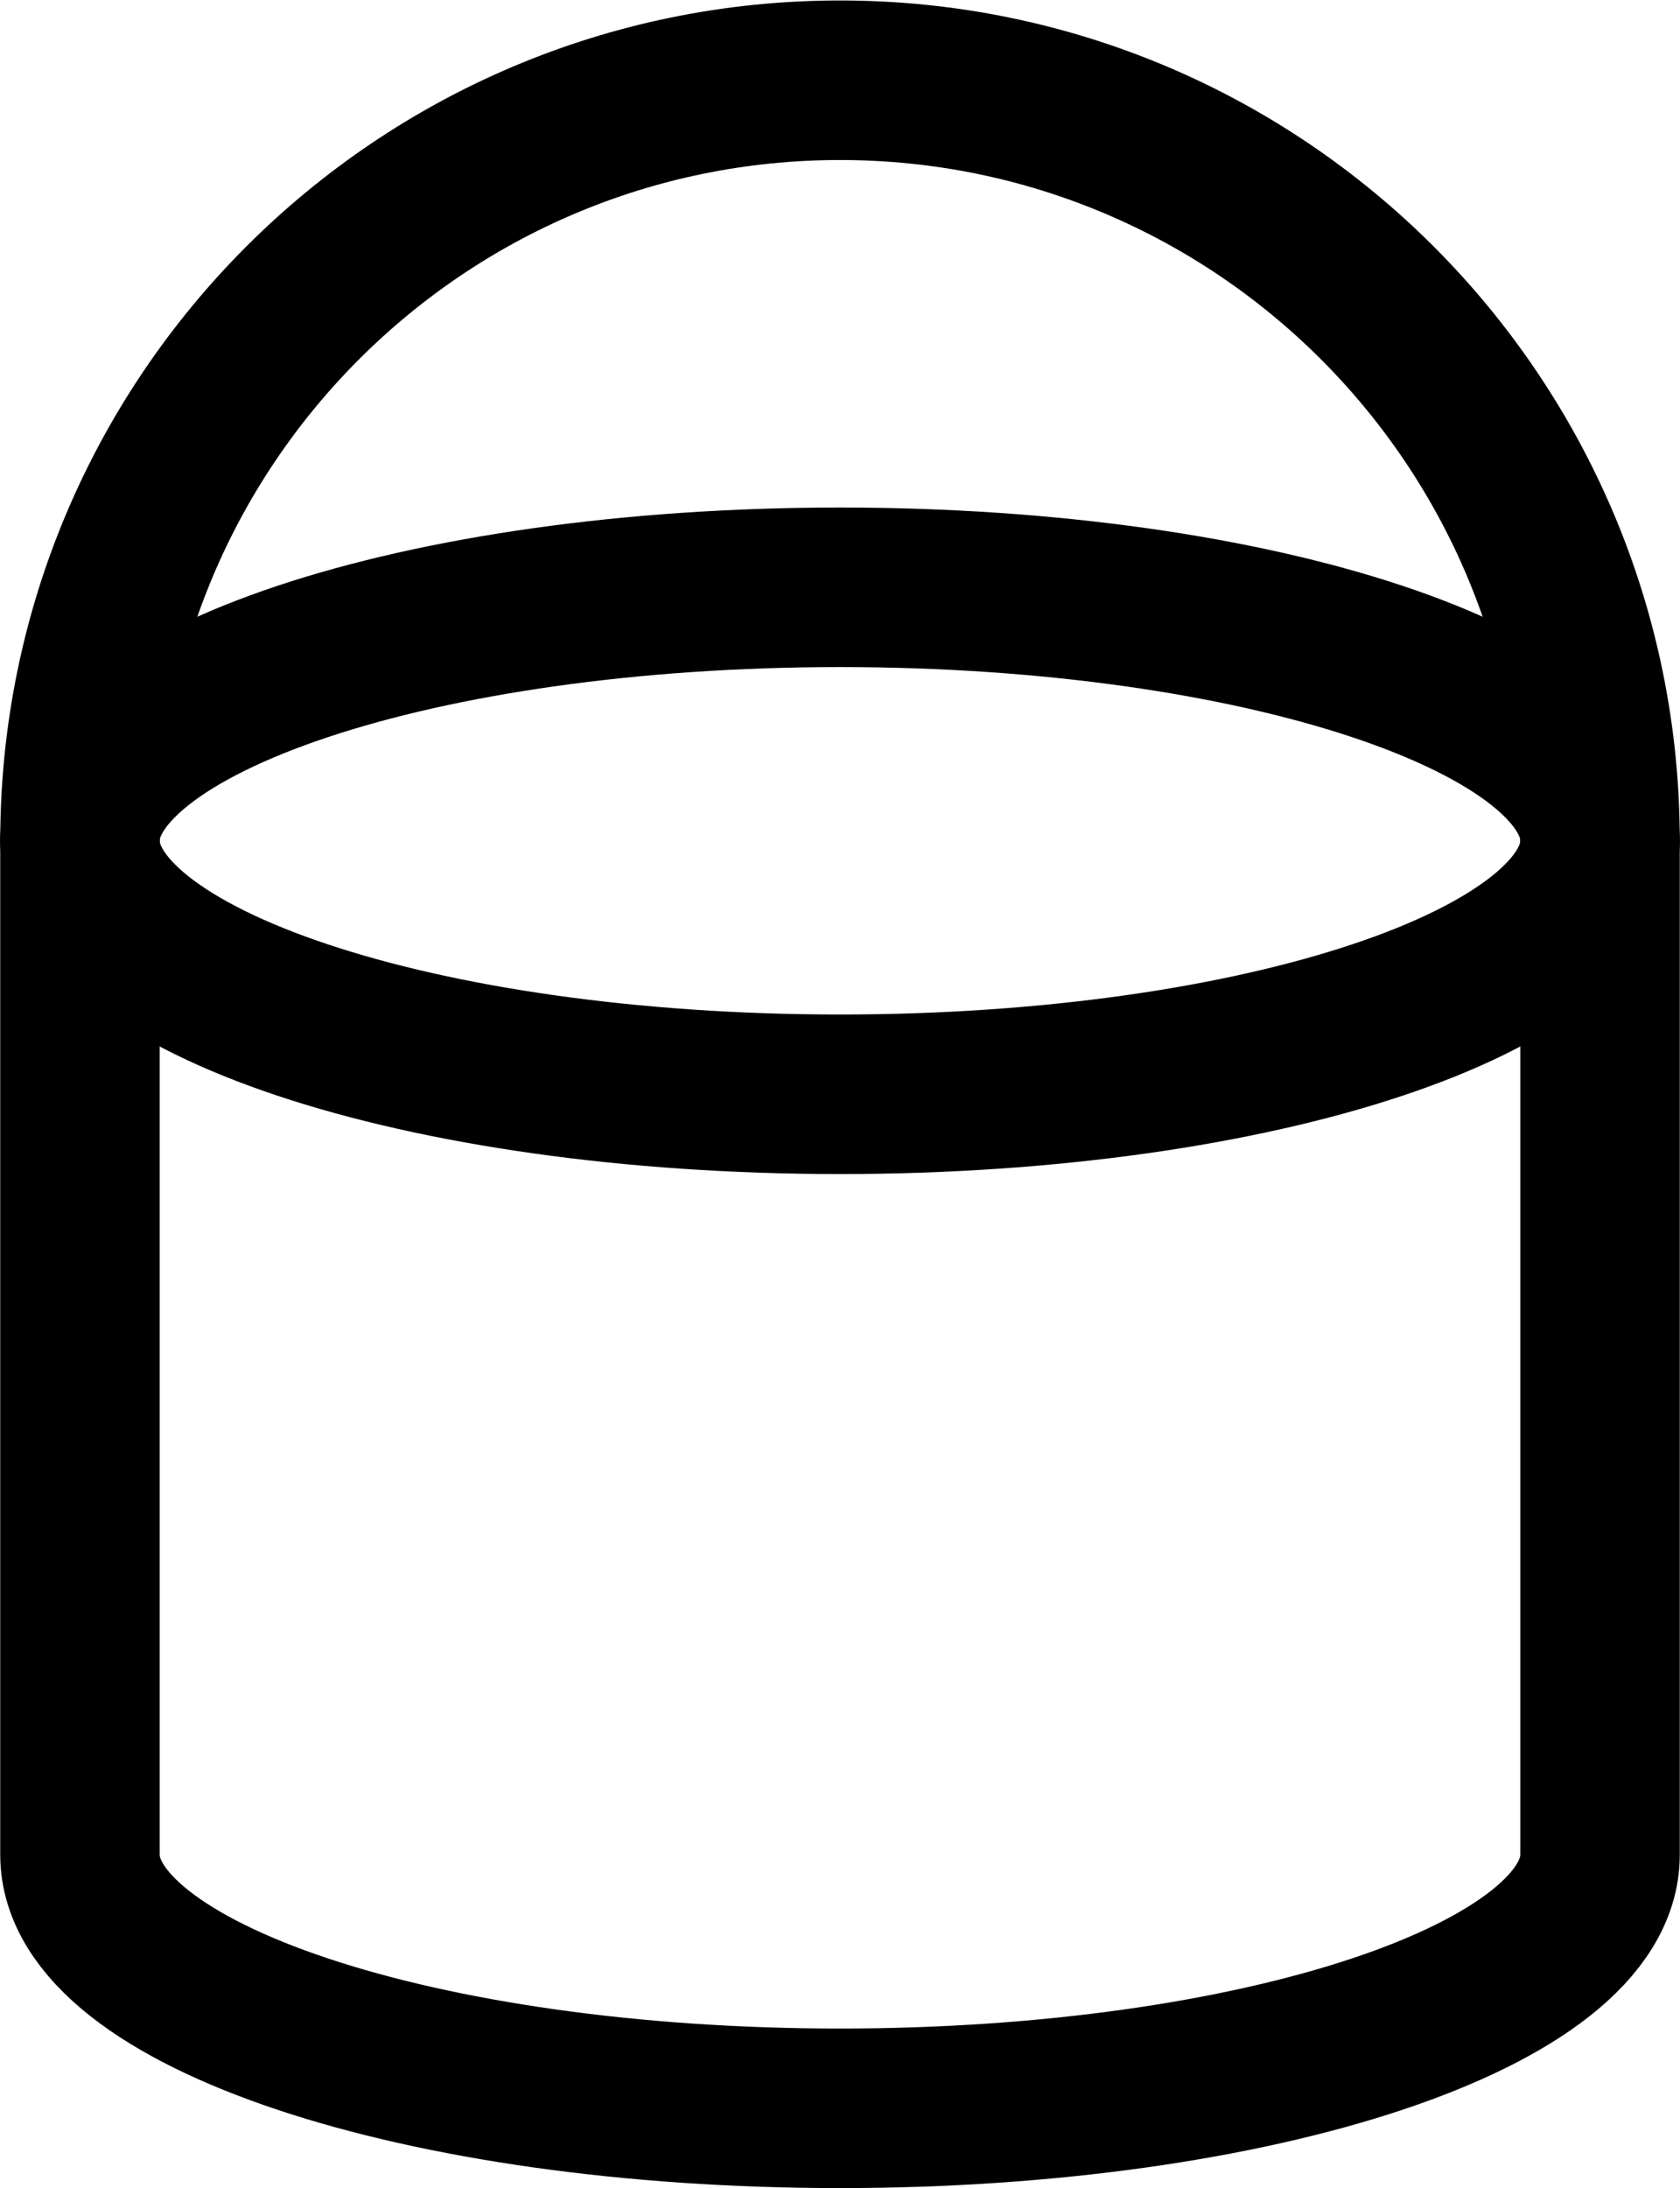
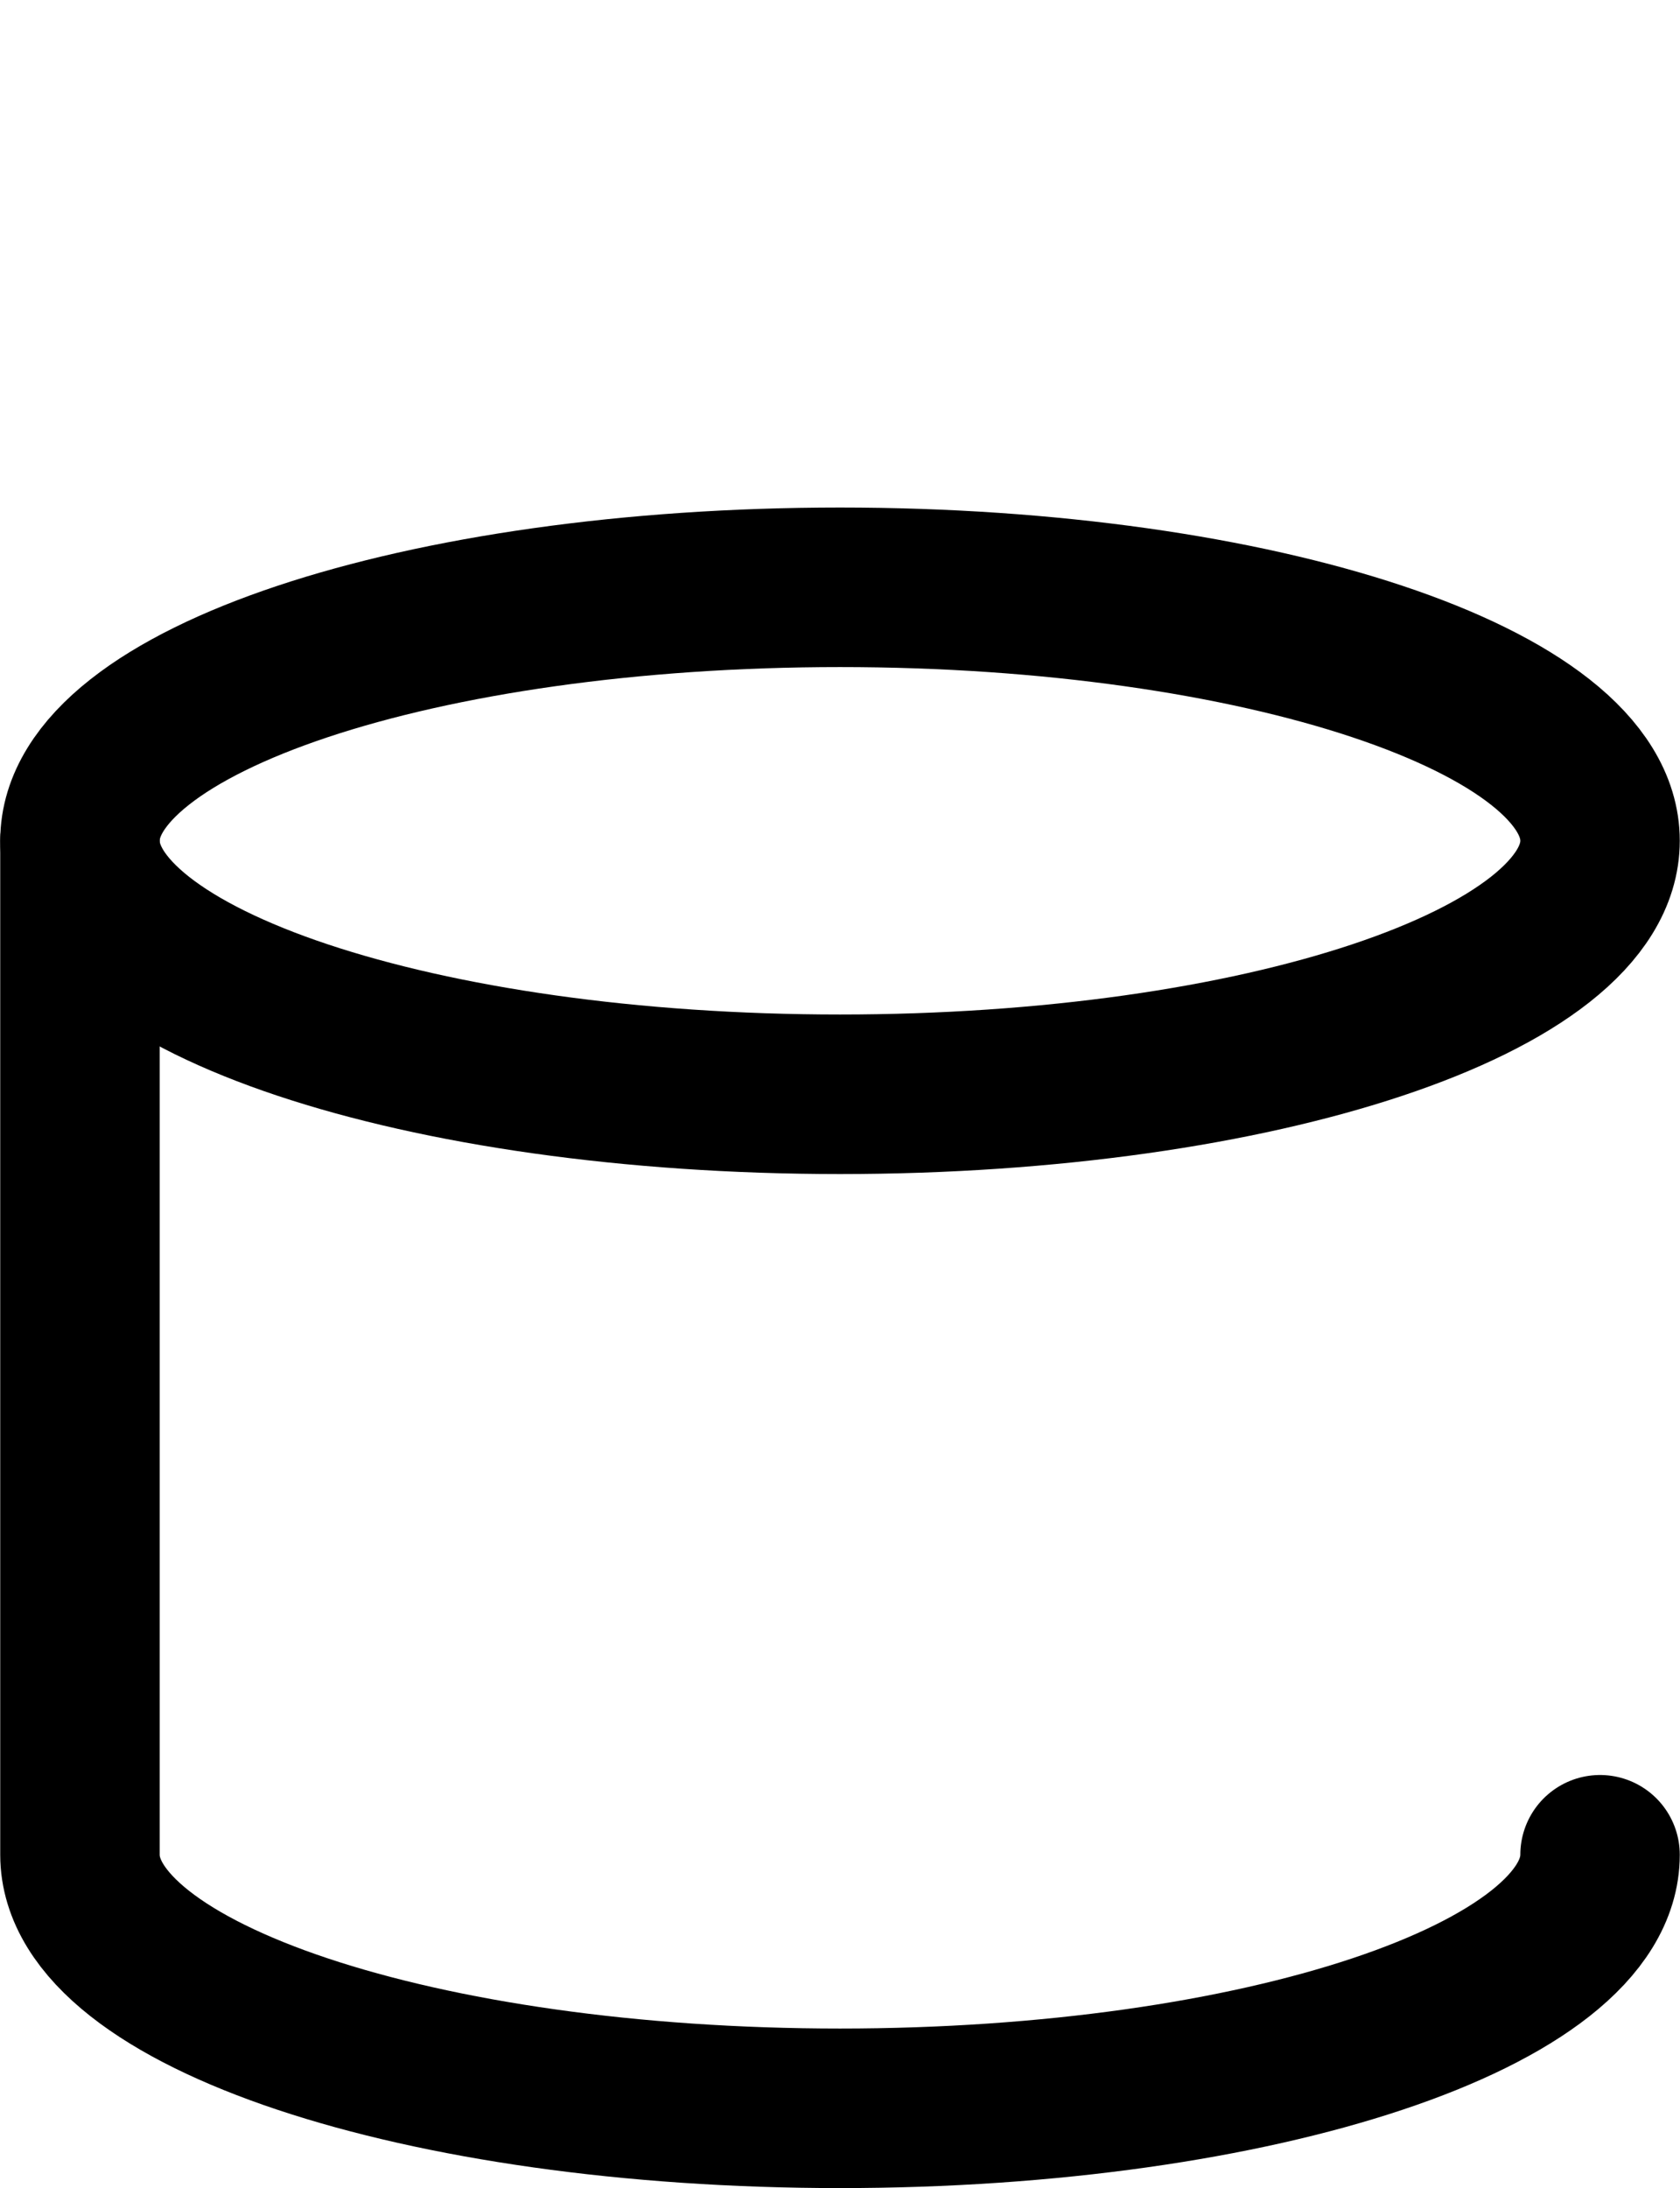
<svg xmlns="http://www.w3.org/2000/svg" height="24pt" version="1.1" viewBox="56.409 53.858 18.438 24" width="18.438pt">
  <g id="page1">
    <g transform="matrix(0.996 0 0 0.996 65.628 74.202)">
      <path d="M 8.375 -11.167C 8.375 -12.709 4.625 -13.958 0 -13.958C -4.625 -13.958 -8.375 -12.709 -8.375 -11.167C -8.375 -9.625 -4.625 -8.375 0 -8.375C 4.625 -8.375 8.375 -9.625 8.375 -11.167Z" fill="none" stroke="#000000" stroke-linecap="round" stroke-linejoin="round" stroke-miterlimit="10.037" stroke-width="1.757" />
    </g>
    <g transform="matrix(0.996 0 0 0.996 65.628 74.202)">
-       <path d="M -8.375 -11.167L -8.375 -0L -8.375 -1.85963e-15C -8.375 -1.23975e-15 -8.375 -6.19877e-16 -8.375 -0C -8.375 1.542 -4.625 2.792 0 2.792C 4.625 2.792 8.375 1.542 8.375 0L 8.375 0L 8.375 -11.167" fill="none" stroke="#000000" stroke-linecap="round" stroke-linejoin="round" stroke-miterlimit="10.037" stroke-width="1.757" />
+       <path d="M -8.375 -11.167L -8.375 -0L -8.375 -1.85963e-15C -8.375 -1.23975e-15 -8.375 -6.19877e-16 -8.375 -0C -8.375 1.542 -4.625 2.792 0 2.792C 4.625 2.792 8.375 1.542 8.375 0L 8.375 0" fill="none" stroke="#000000" stroke-linecap="round" stroke-linejoin="round" stroke-miterlimit="10.037" stroke-width="1.757" />
    </g>
    <g transform="matrix(0.996 0 0 0.996 65.628 74.202)">
-       <path d="M 8.375 -11.167C 8.375 -15.792 4.625 -19.542 0 -19.542C -4.625 -19.542 -8.375 -15.792 -8.375 -11.167" fill="none" stroke="#000000" stroke-linecap="round" stroke-linejoin="round" stroke-miterlimit="10.037" stroke-width="1.757" />
-     </g>
+       </g>
  </g>
</svg>